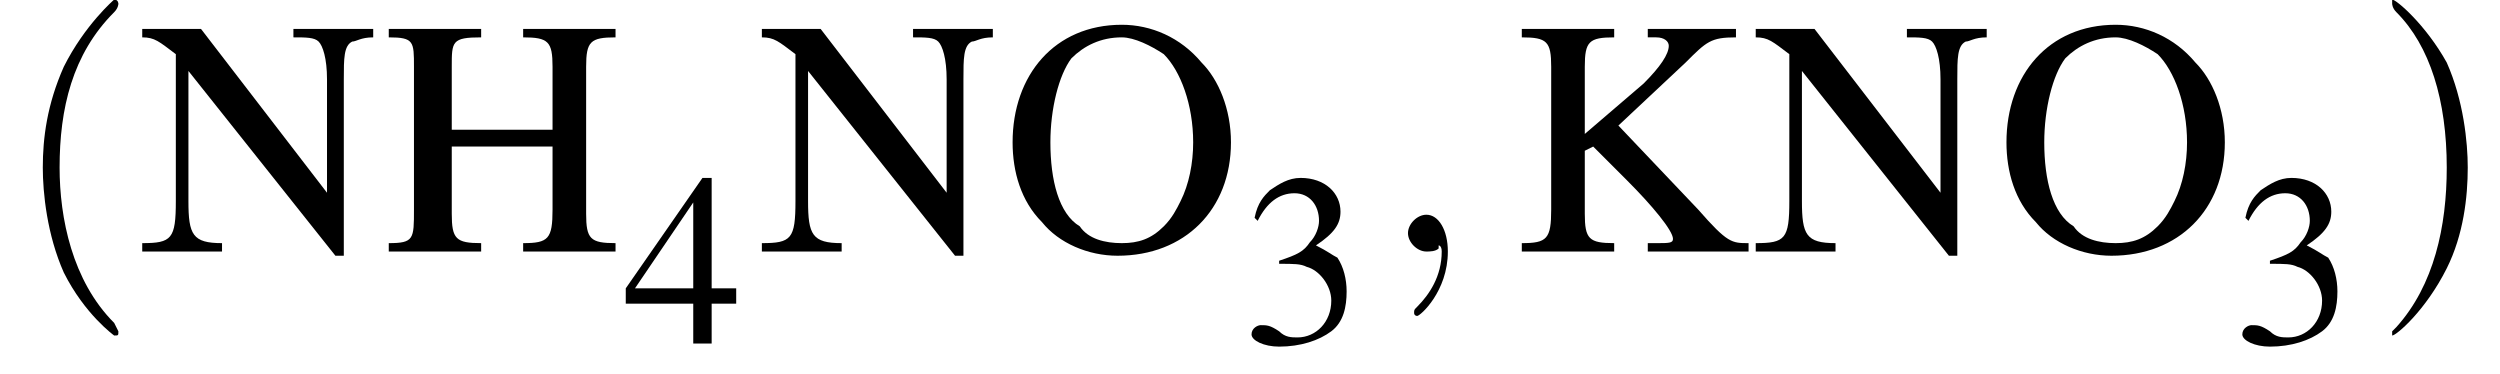
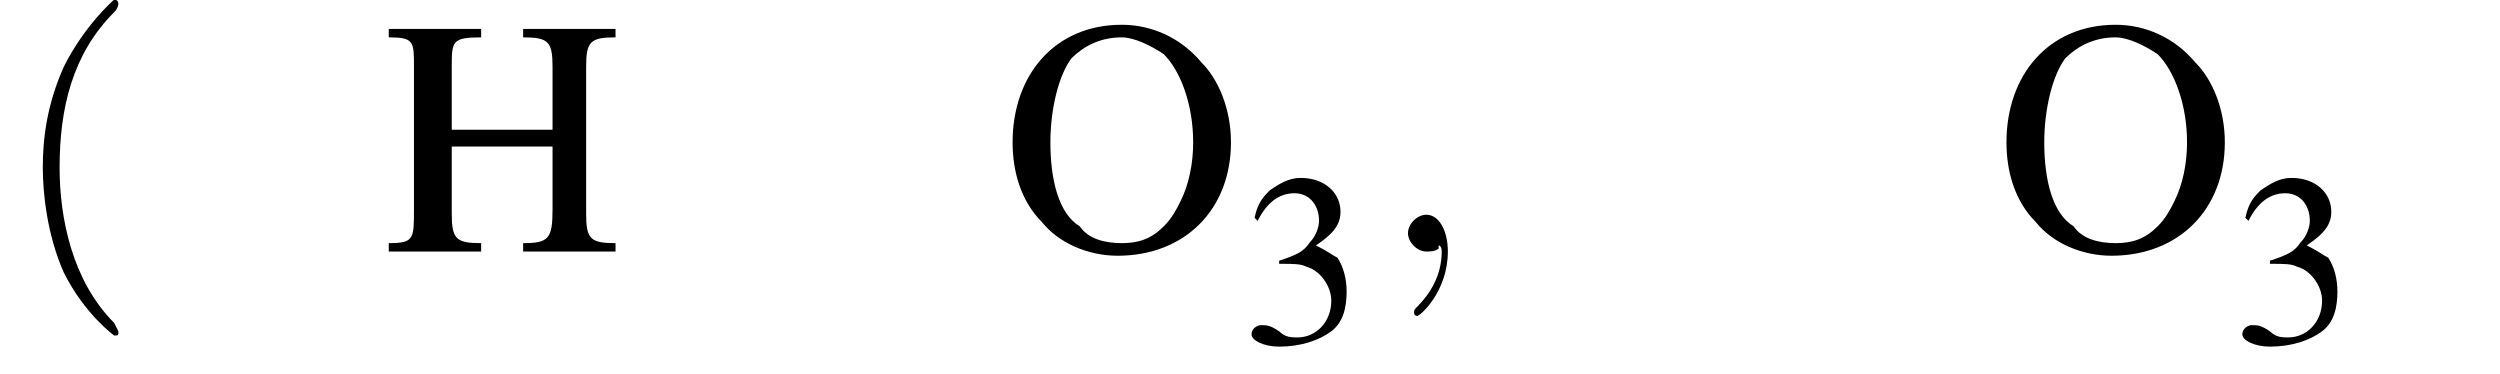
<svg xmlns="http://www.w3.org/2000/svg" xmlns:xlink="http://www.w3.org/1999/xlink" height="12.2pt" version="1.1" viewBox="23.9 2.8 81.5 12.2" width="81.5pt">
  <defs>
    <path d="M2.6 1.9C2.6 1.9 2.6 1.9 2.5 1.7C1.5 0.7 1.2 -0.8 1.2 -2C1.2 -3.4 1.5 -4.7 2.5 -5.7C2.6 -5.8 2.6 -5.9 2.6 -5.9C2.6 -5.9 2.6 -6 2.5 -6C2.5 -6 1.8 -5.4 1.3 -4.4C0.9 -3.5 0.8 -2.7 0.8 -2C0.8 -1.4 0.9 -0.4 1.3 0.5C1.8 1.5 2.5 2 2.5 2C2.6 2 2.6 2 2.6 1.9Z" id="g7-40" />
-     <path d="M2.3 -2C2.3 -2.6 2.2 -3.6 1.8 -4.5C1.3 -5.4 0.6 -6 0.5 -6C0.5 -6 0.5 -5.9 0.5 -5.9C0.5 -5.9 0.5 -5.8 0.6 -5.7C1.4 -4.9 1.8 -3.6 1.8 -2C1.8 -0.6 1.5 0.8 0.6 1.8C0.5 1.9 0.5 1.9 0.5 1.9C0.5 2 0.5 2 0.5 2C0.6 2 1.3 1.4 1.8 0.4C2.2 -0.4 2.3 -1.3 2.3 -2Z" id="g7-41" />
    <path d="M2.2 0C2.2 -0.7 1.9 -1.2 1.5 -1.2C1.2 -1.2 0.9 -0.9 0.9 -0.6C0.9 -0.3 1.2 0 1.5 0C1.6 0 1.8 0 1.9 -0.1C1.9 -0.2 1.9 -0.2 1.9 -0.2S2 -0.2 2 0C2 0.8 1.6 1.4 1.2 1.8C1.1 1.9 1.1 1.9 1.1 2C1.1 2.1 1.2 2.1 1.2 2.1C1.3 2.1 2.2 1.3 2.2 0Z" id="g2-59" />
    <path d="M1.2 -2.6C1.7 -2.6 1.9 -2.6 2.1 -2.5C2.5 -2.4 2.9 -1.9 2.9 -1.4C2.9 -0.7 2.4 -0.2 1.8 -0.2C1.6 -0.2 1.4 -0.2 1.2 -0.4C0.9 -0.6 0.8 -0.6 0.6 -0.6C0.5 -0.6 0.3 -0.5 0.3 -0.3C0.3 -0.1 0.7 0.1 1.2 0.1C1.9 0.1 2.5 -0.1 2.9 -0.4S3.4 -1.2 3.4 -1.7C3.4 -2.1 3.3 -2.5 3.1 -2.8C2.9 -2.9 2.8 -3 2.4 -3.2C3 -3.6 3.2 -3.9 3.2 -4.3C3.2 -4.9 2.7 -5.4 1.9 -5.4C1.5 -5.4 1.2 -5.2 0.9 -5C0.7 -4.8 0.5 -4.6 0.4 -4.1L0.5 -4C0.8 -4.6 1.2 -4.9 1.7 -4.9C2.2 -4.9 2.5 -4.5 2.5 -4C2.5 -3.8 2.4 -3.5 2.2 -3.3C2 -3 1.8 -2.9 1.2 -2.7V-2.6Z" id="g6-51" />
-     <path d="M3.7 -1.8H2.9V-5.4H2.6L0.1 -1.8V-1.3H2.3V0H2.9V-1.3H3.7V-1.8ZM2.3 -1.8H0.4L2.3 -4.6V-1.8Z" id="g6-52" />
    <path d="M1.7 -2.9V-4.4C1.7 -5 1.7 -5.1 2.4 -5.1V-5.3H0.2V-5.1C0.8 -5.1 0.8 -5 0.8 -4.4V-1C0.8 -0.3 0.8 -0.2 0.2 -0.2V0H2.4V-0.2C1.8 -0.2 1.7 -0.3 1.7 -0.9V-2.5H4.1V-1C4.1 -0.3 4 -0.2 3.4 -0.2V0H5.6V-0.2C5 -0.2 4.9 -0.3 4.9 -0.9V-4.4C4.9 -5 5 -5.1 5.6 -5.1V-5.3H3.4V-5.1C4 -5.1 4.1 -5 4.1 -4.4V-2.9H1.7Z" id="g6-72" />
-     <path d="M3.3 -5.1C3.4 -5.1 3.5 -5.1 3.5 -5.1C3.7 -5.1 3.8 -5 3.8 -4.9C3.8 -4.7 3.6 -4.4 3.2 -4L1.8 -2.8V-4.4C1.8 -5 1.9 -5.1 2.5 -5.1V-5.3H0.3V-5.1C0.9 -5.1 1 -5 1 -4.4V-1C1 -0.3 0.9 -0.2 0.3 -0.2V0H2.5V-0.2C1.9 -0.2 1.8 -0.3 1.8 -0.9V-2.4L2 -2.5L2.8 -1.7C3.4 -1.1 3.9 -0.5 3.9 -0.3C3.9 -0.2 3.8 -0.2 3.5 -0.2C3.5 -0.2 3.4 -0.2 3.3 -0.2V0H5.7V-0.2C5.3 -0.2 5.2 -0.2 4.5 -1L2.6 -3L4.2 -4.5C4.7 -5 4.8 -5.1 5.4 -5.1V-5.3H3.3V-5.1Z" id="g6-75" />
-     <path d="M4.9 0.1V-4.1C4.9 -4.6 4.9 -4.9 5.1 -5C5.2 -5 5.3 -5.1 5.6 -5.1V-5.3H3.7V-5.1C4 -5.1 4.2 -5.1 4.3 -5C4.4 -4.9 4.5 -4.6 4.5 -4.1V-1.4L1.5 -5.3H0.1V-5.1C0.4 -5.1 0.5 -5 0.9 -4.7V-1.2C0.9 -0.3 0.8 -0.2 0.1 -0.2V0H2V-0.2C1.3 -0.2 1.2 -0.4 1.2 -1.2V-4.3L4.7 0.1H4.9Z" id="g6-78" />
    <path d="M2.9 -5.4C1.3 -5.4 0.3 -4.2 0.3 -2.6C0.3 -1.9 0.5 -1.2 1 -0.7C1.4 -0.2 2.1 0.1 2.8 0.1C4.4 0.1 5.5 -1 5.5 -2.6C5.5 -3.4 5.2 -4.1 4.8 -4.5C4.3 -5.1 3.6 -5.4 2.9 -5.4ZM2.9 -5.1C3.2 -5.1 3.6 -4.9 3.9 -4.7C4.3 -4.3 4.6 -3.5 4.6 -2.6C4.6 -2.1 4.5 -1.6 4.3 -1.2C4.2 -1 4.1 -0.8 3.9 -0.6C3.6 -0.3 3.3 -0.2 2.9 -0.2C2.5 -0.2 2.1 -0.3 1.9 -0.6C1.4 -0.9 1.2 -1.7 1.2 -2.6C1.2 -3.4 1.4 -4.2 1.7 -4.6C2 -4.9 2.4 -5.1 2.9 -5.1Z" id="g6-79" />
    <use id="g10-72" transform="scale(1.369)" xlink:href="#g6-72" />
    <use id="g10-75" transform="scale(1.369)" xlink:href="#g6-75" />
    <use id="g10-78" transform="scale(1.369)" xlink:href="#g6-78" />
    <use id="g10-79" transform="scale(1.369)" xlink:href="#g6-79" />
    <use id="g11-40" transform="scale(1.369)" xlink:href="#g7-40" />
    <use id="g11-41" transform="scale(1.369)" xlink:href="#g7-41" />
    <path d="M0.1 -2.7V-2.1H3V-2.7H0.1Z" id="g12-45" />
  </defs>
  <g id="page1">
    <use x="24.2" xlink:href="#g11-40" y="11" />
    <use x="28.4" xlink:href="#g10-78" y="11" />
    <use x="36.3" xlink:href="#g10-72" y="11" />
    <use x="44.2" xlink:href="#g6-52" y="14" />
    <use x="48.6" xlink:href="#g10-78" y="11" />
    <use x="56.5" xlink:href="#g10-79" y="11" />
    <use x="64.4" xlink:href="#g6-51" y="14" />
    <use x="68.9" xlink:href="#g2-59" y="11" />
    <use x="73.1" xlink:href="#g10-75" y="11" />
    <use x="81" xlink:href="#g10-78" y="11" />
    <use x="88.9" xlink:href="#g10-79" y="11" />
    <use x="96.7" xlink:href="#g6-51" y="14" />
    <use x="101.2" xlink:href="#g11-41" y="11" />
  </g>
</svg>